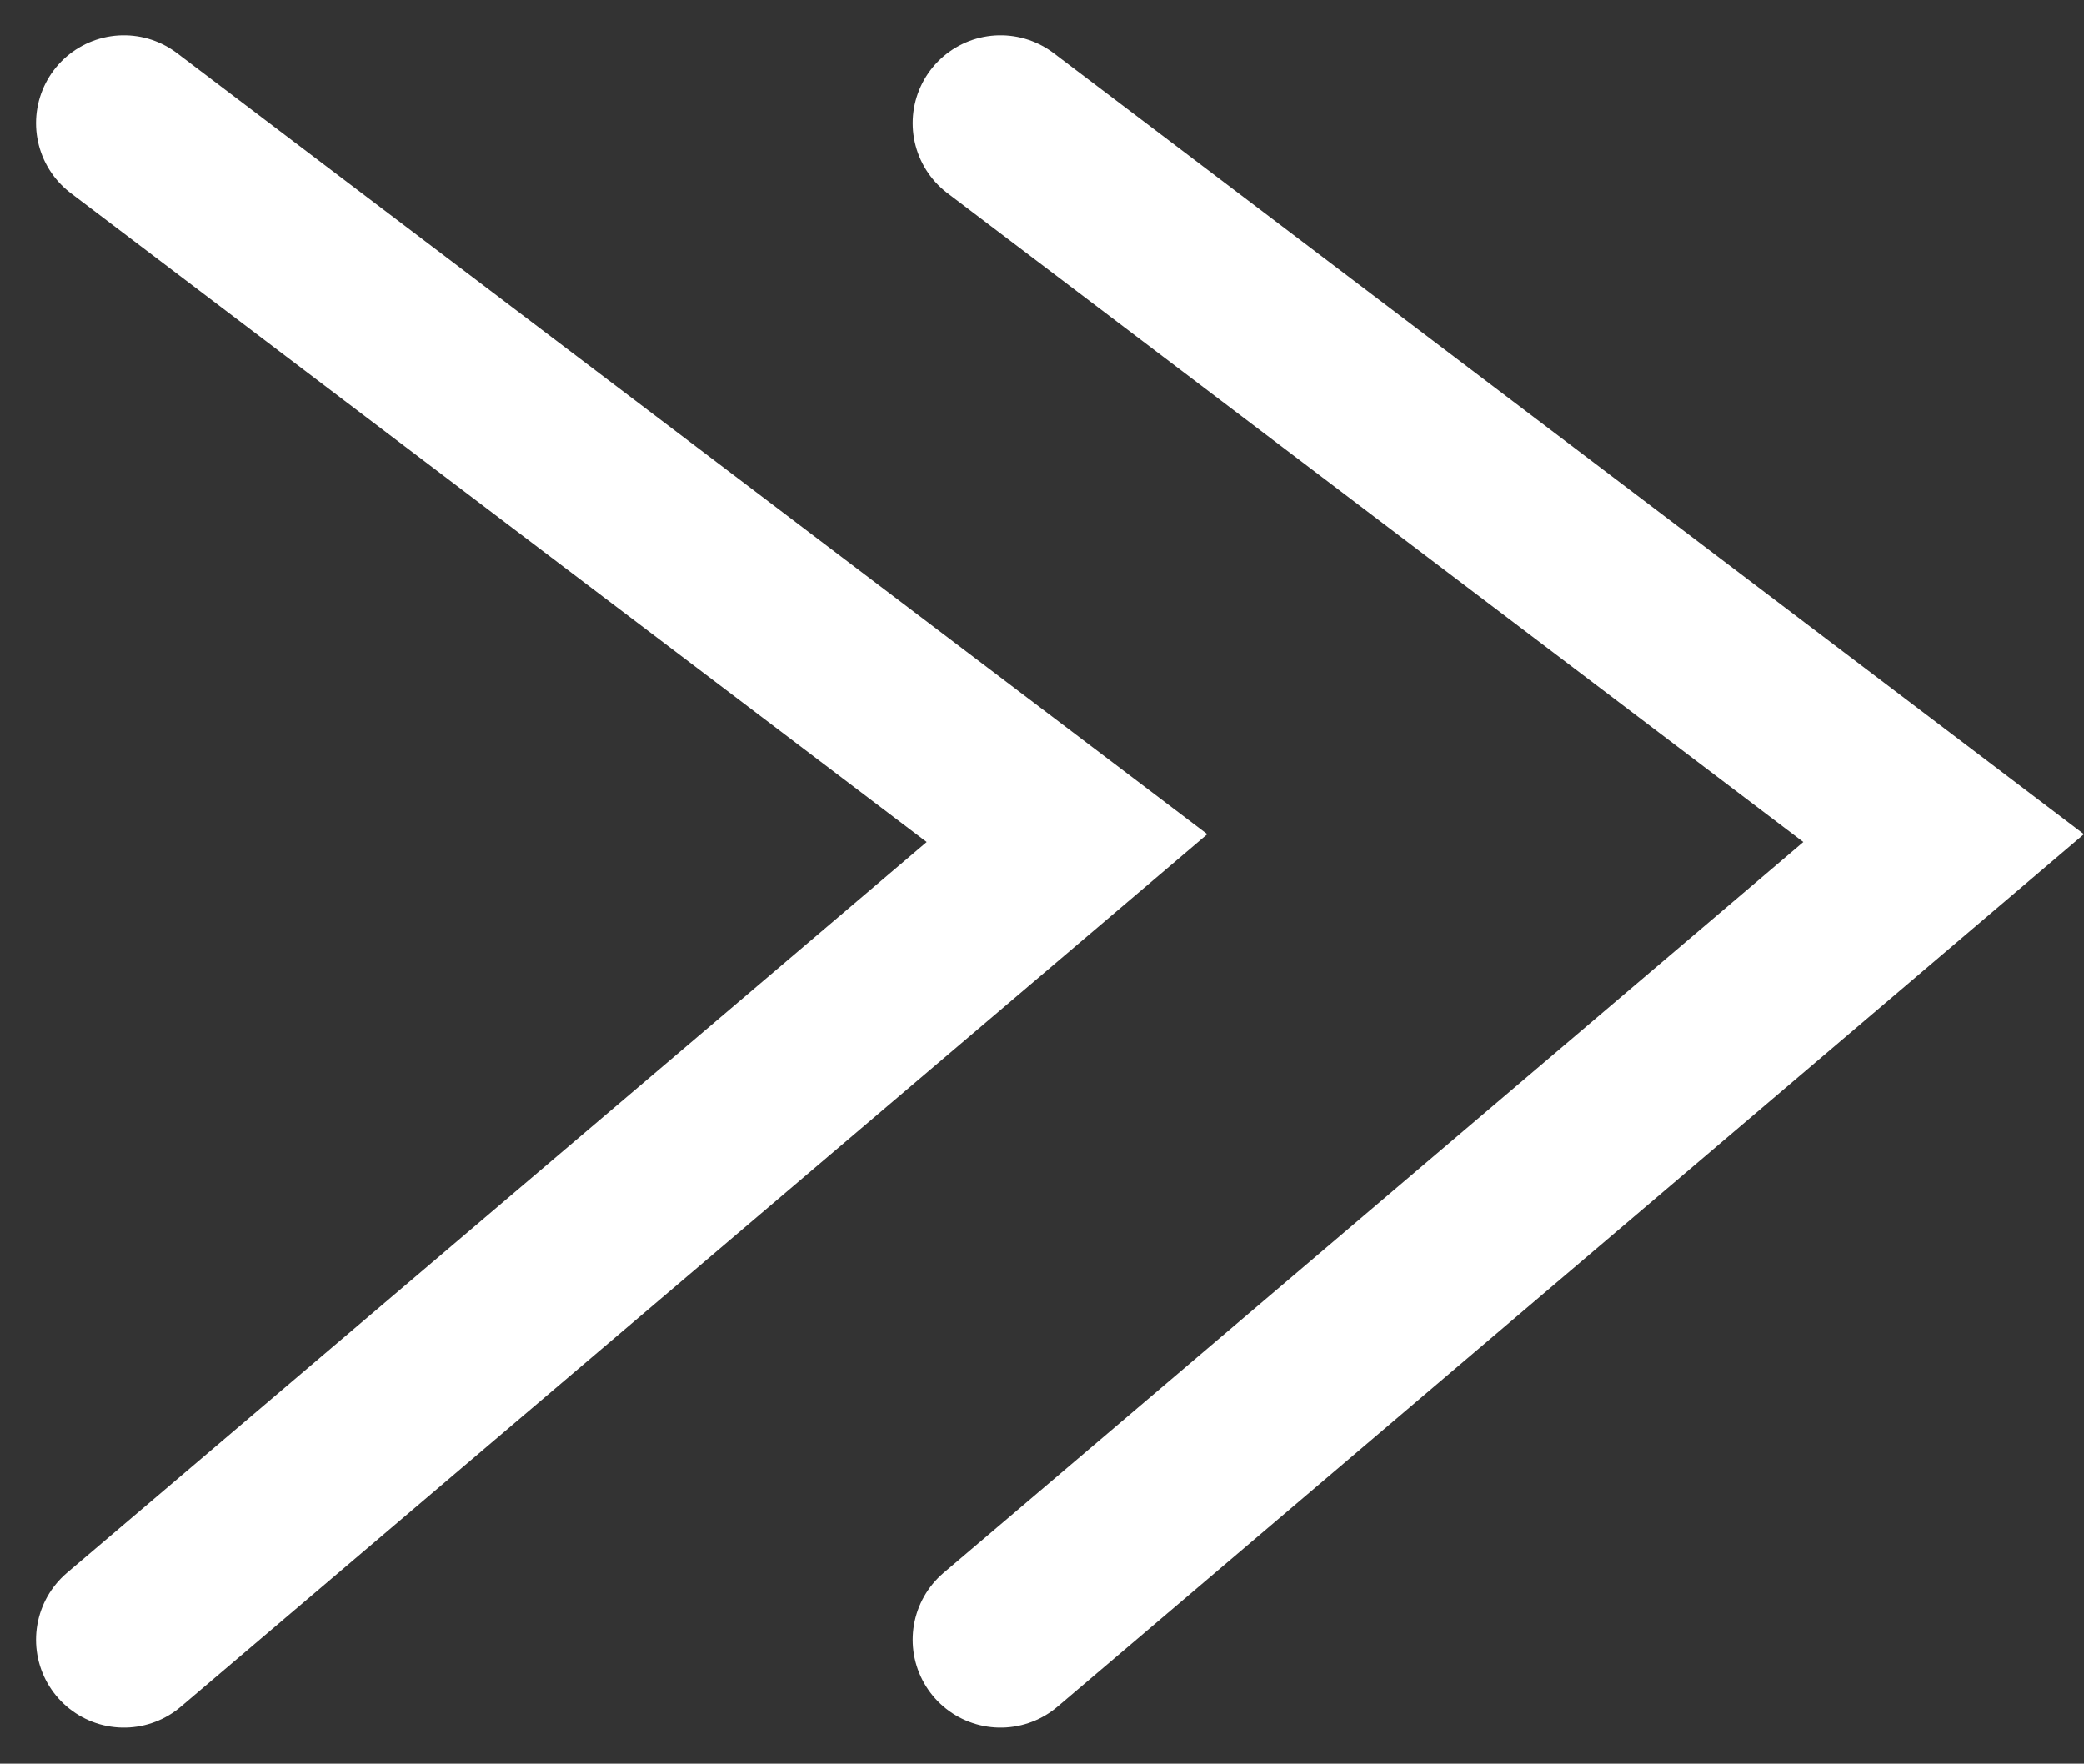
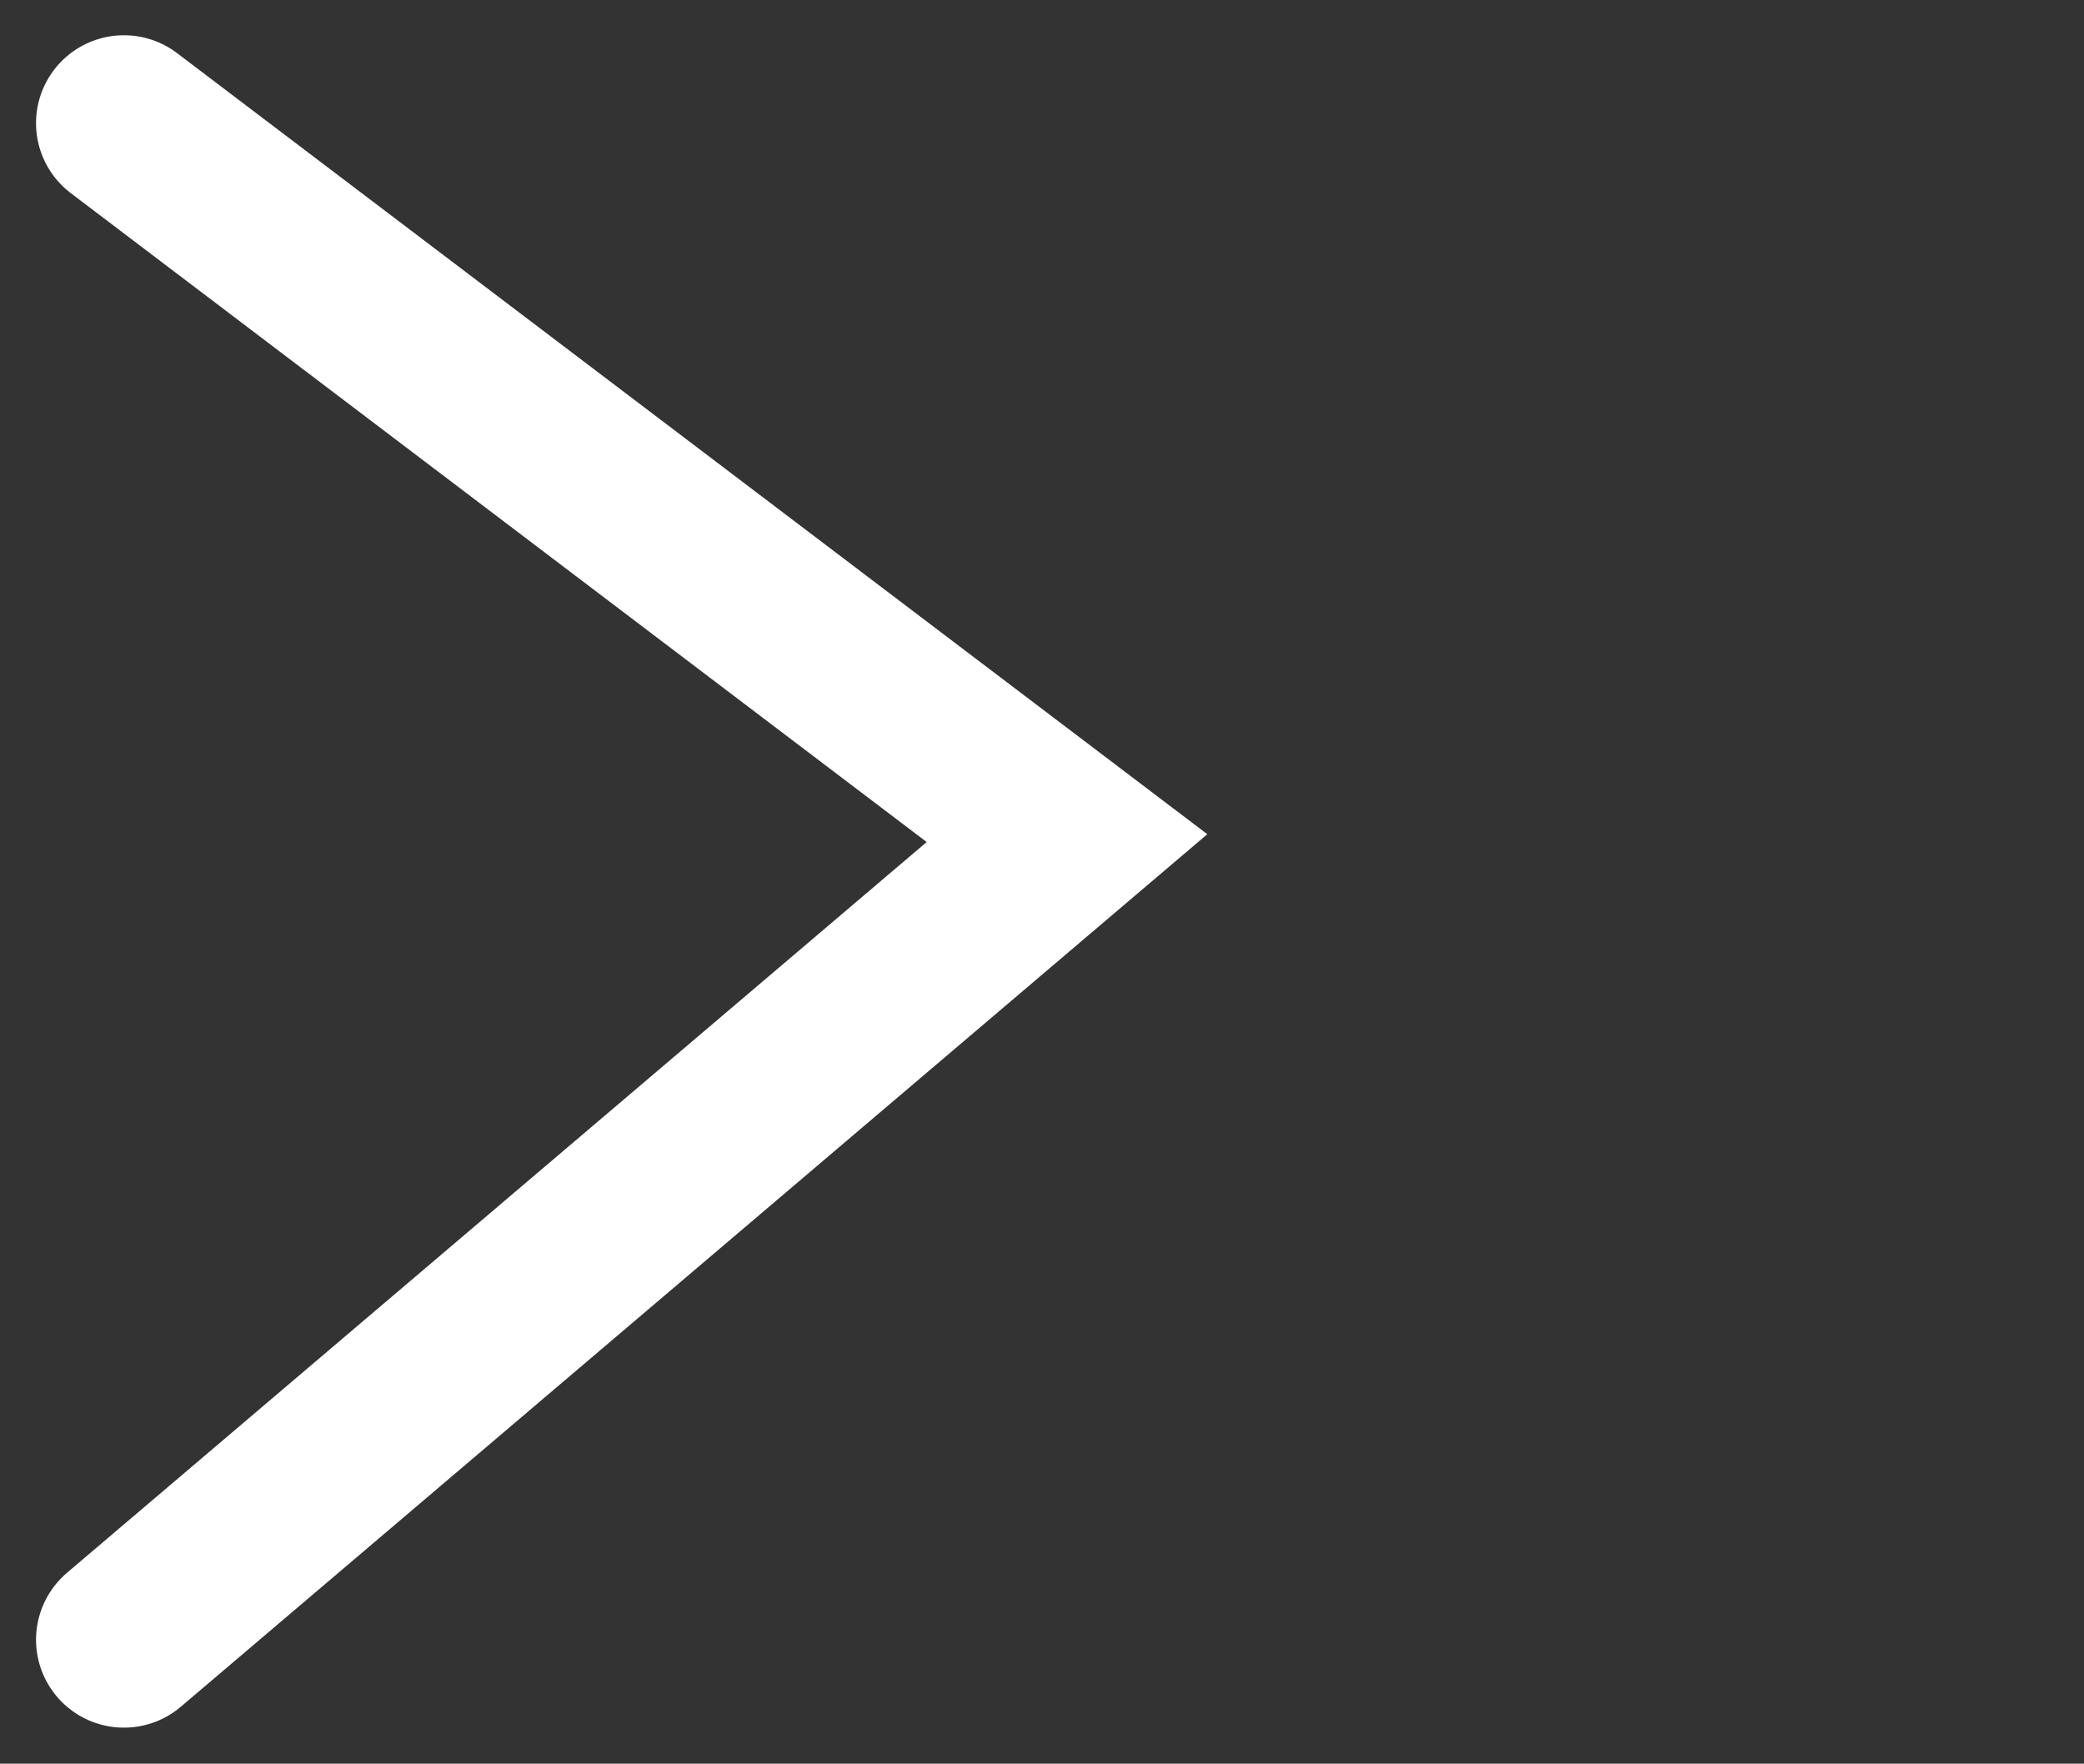
<svg xmlns="http://www.w3.org/2000/svg" width="23.713" height="20.067" viewBox="0 0 23.713 20.067">
  <rect x="0" y="0" width="23.713" height="20.067" fill="#333333" stroke="none" />
  <g id="Group_155" data-name="Group 155" transform="translate(1.41 1.401)">
    <path id="Path_37" data-name="Path 37" d="M10.731,0h0L0,9.121l10.731,8.135" transform="translate(10.731 17.256) rotate(180)" fill="none" stroke="#fff" stroke-linecap="round" stroke-width="2" />
-     <path id="Path_38" data-name="Path 38" d="M10.731,0h0L0,9.121l10.731,8.135" transform="translate(20.706 17.256) rotate(180)" fill="none" stroke="#fff" stroke-linecap="round" stroke-width="2" />
  </g>
</svg>